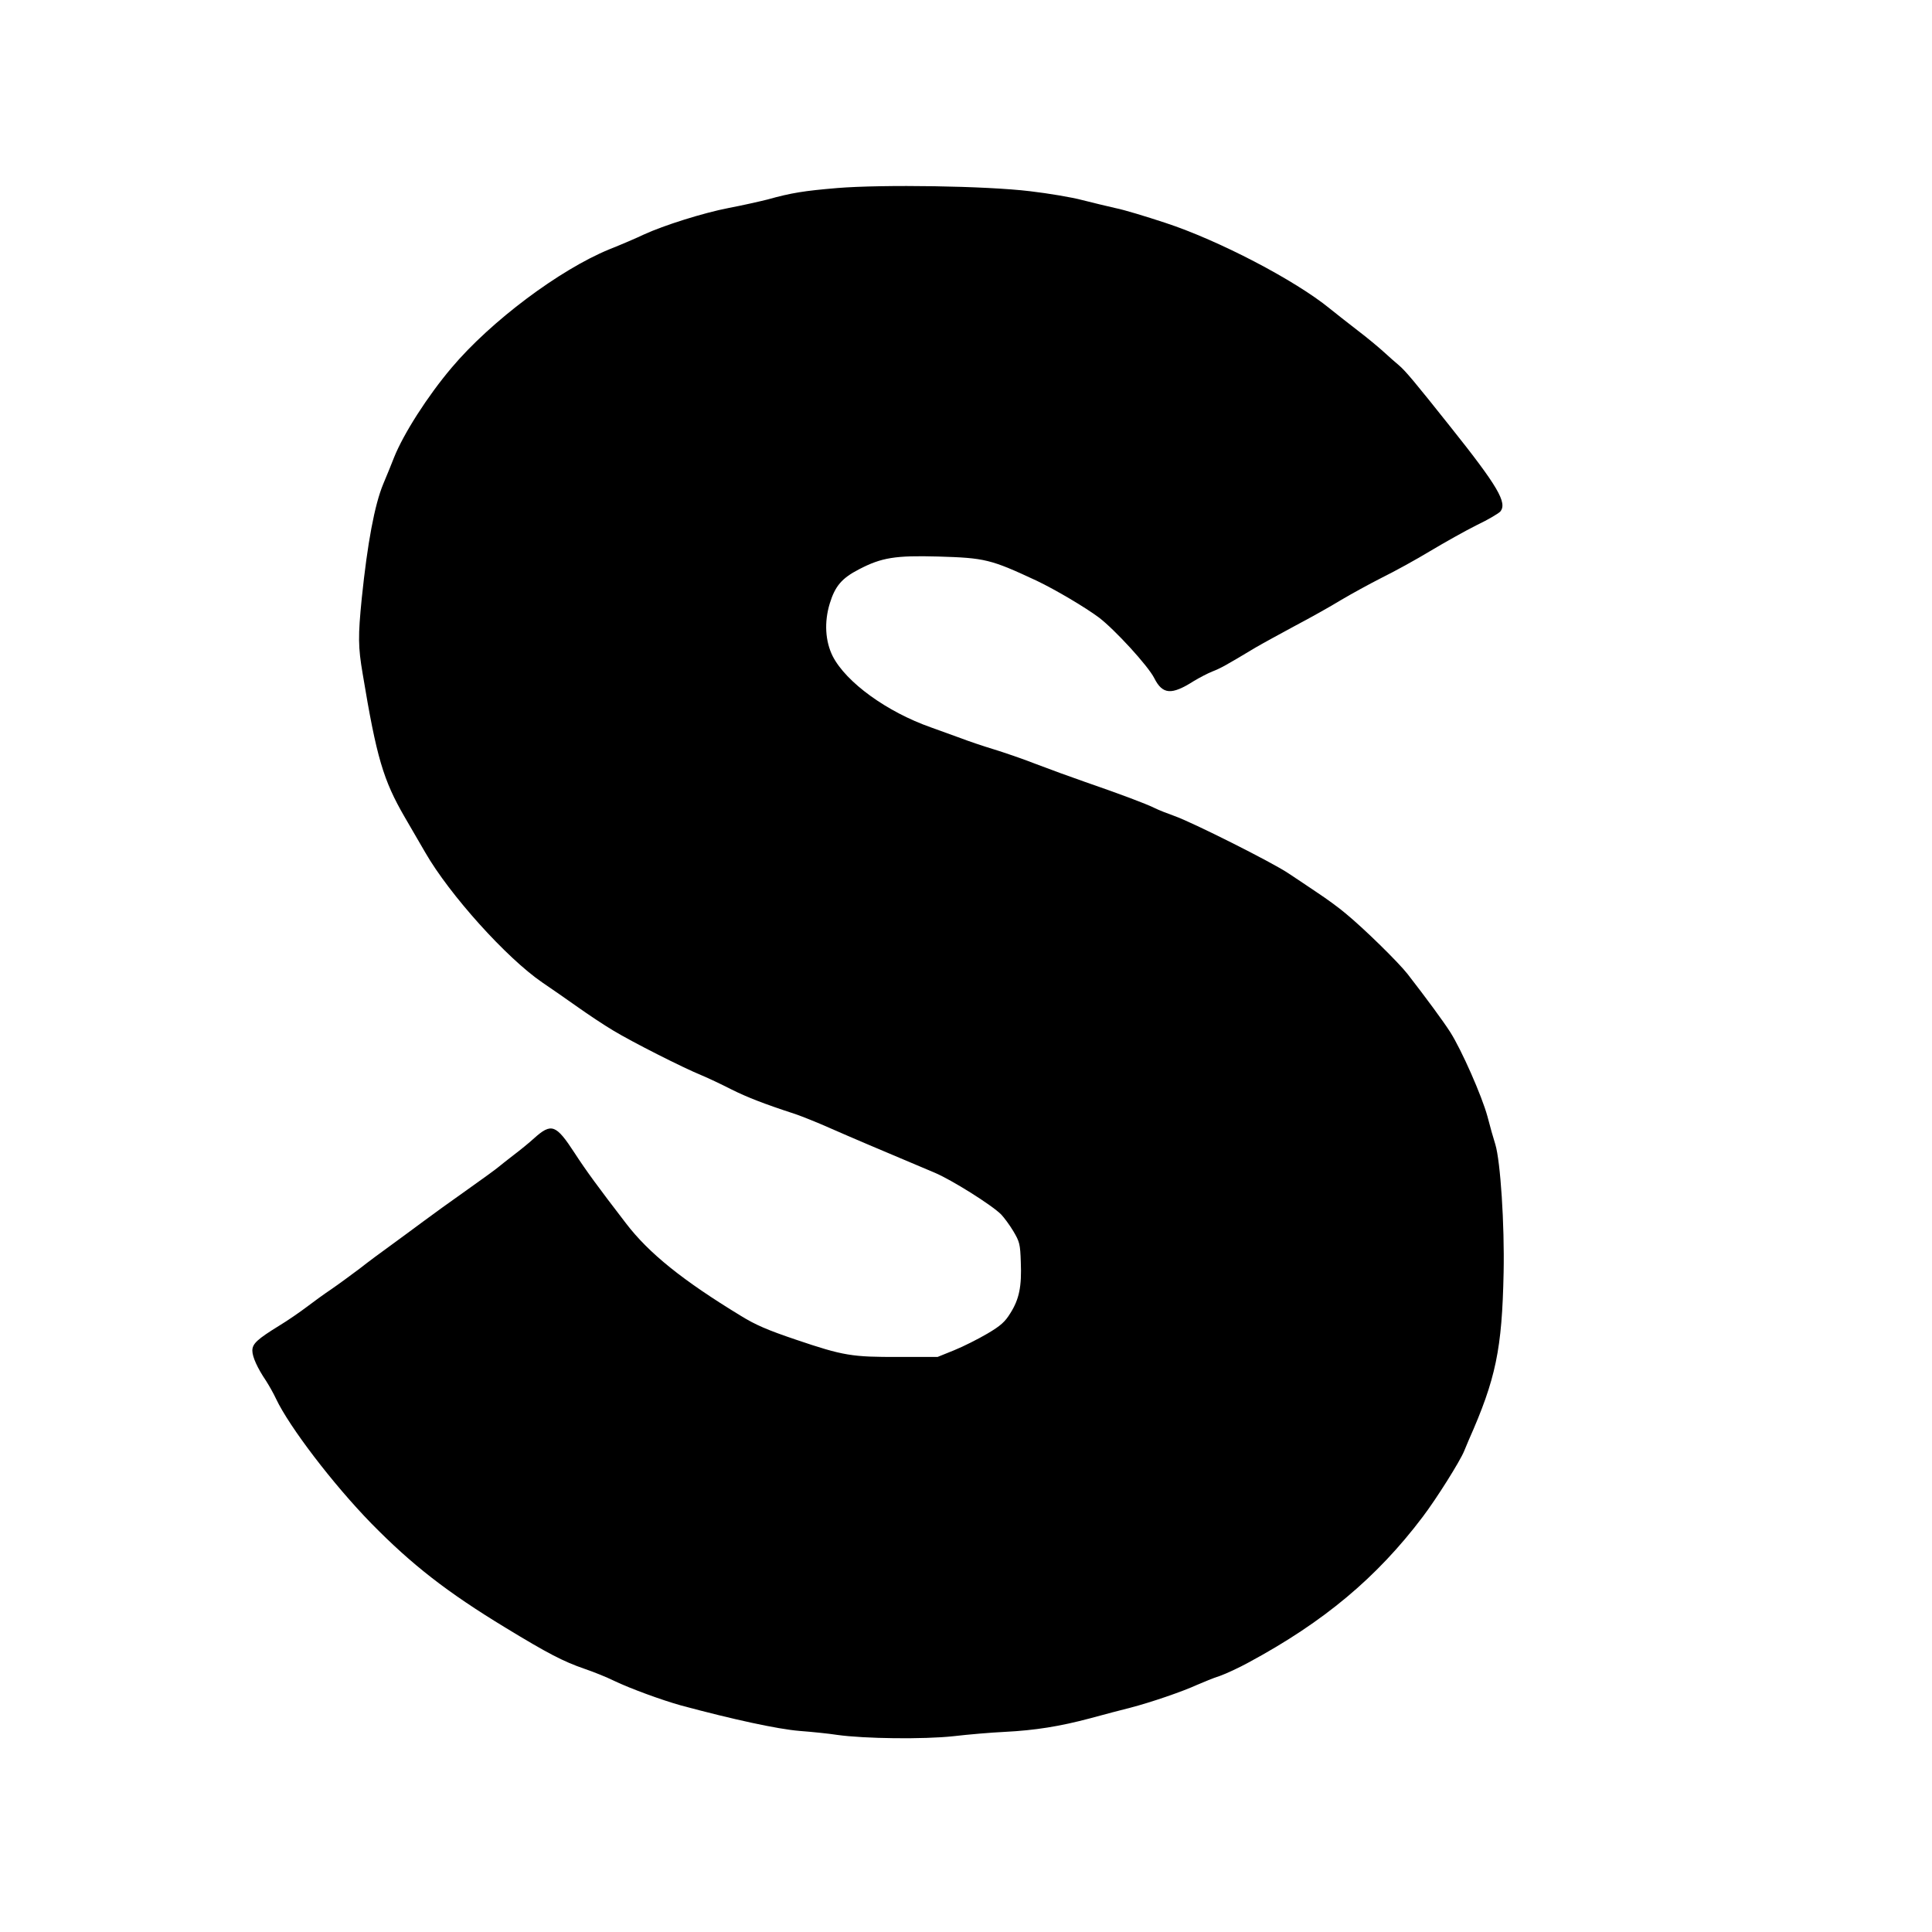
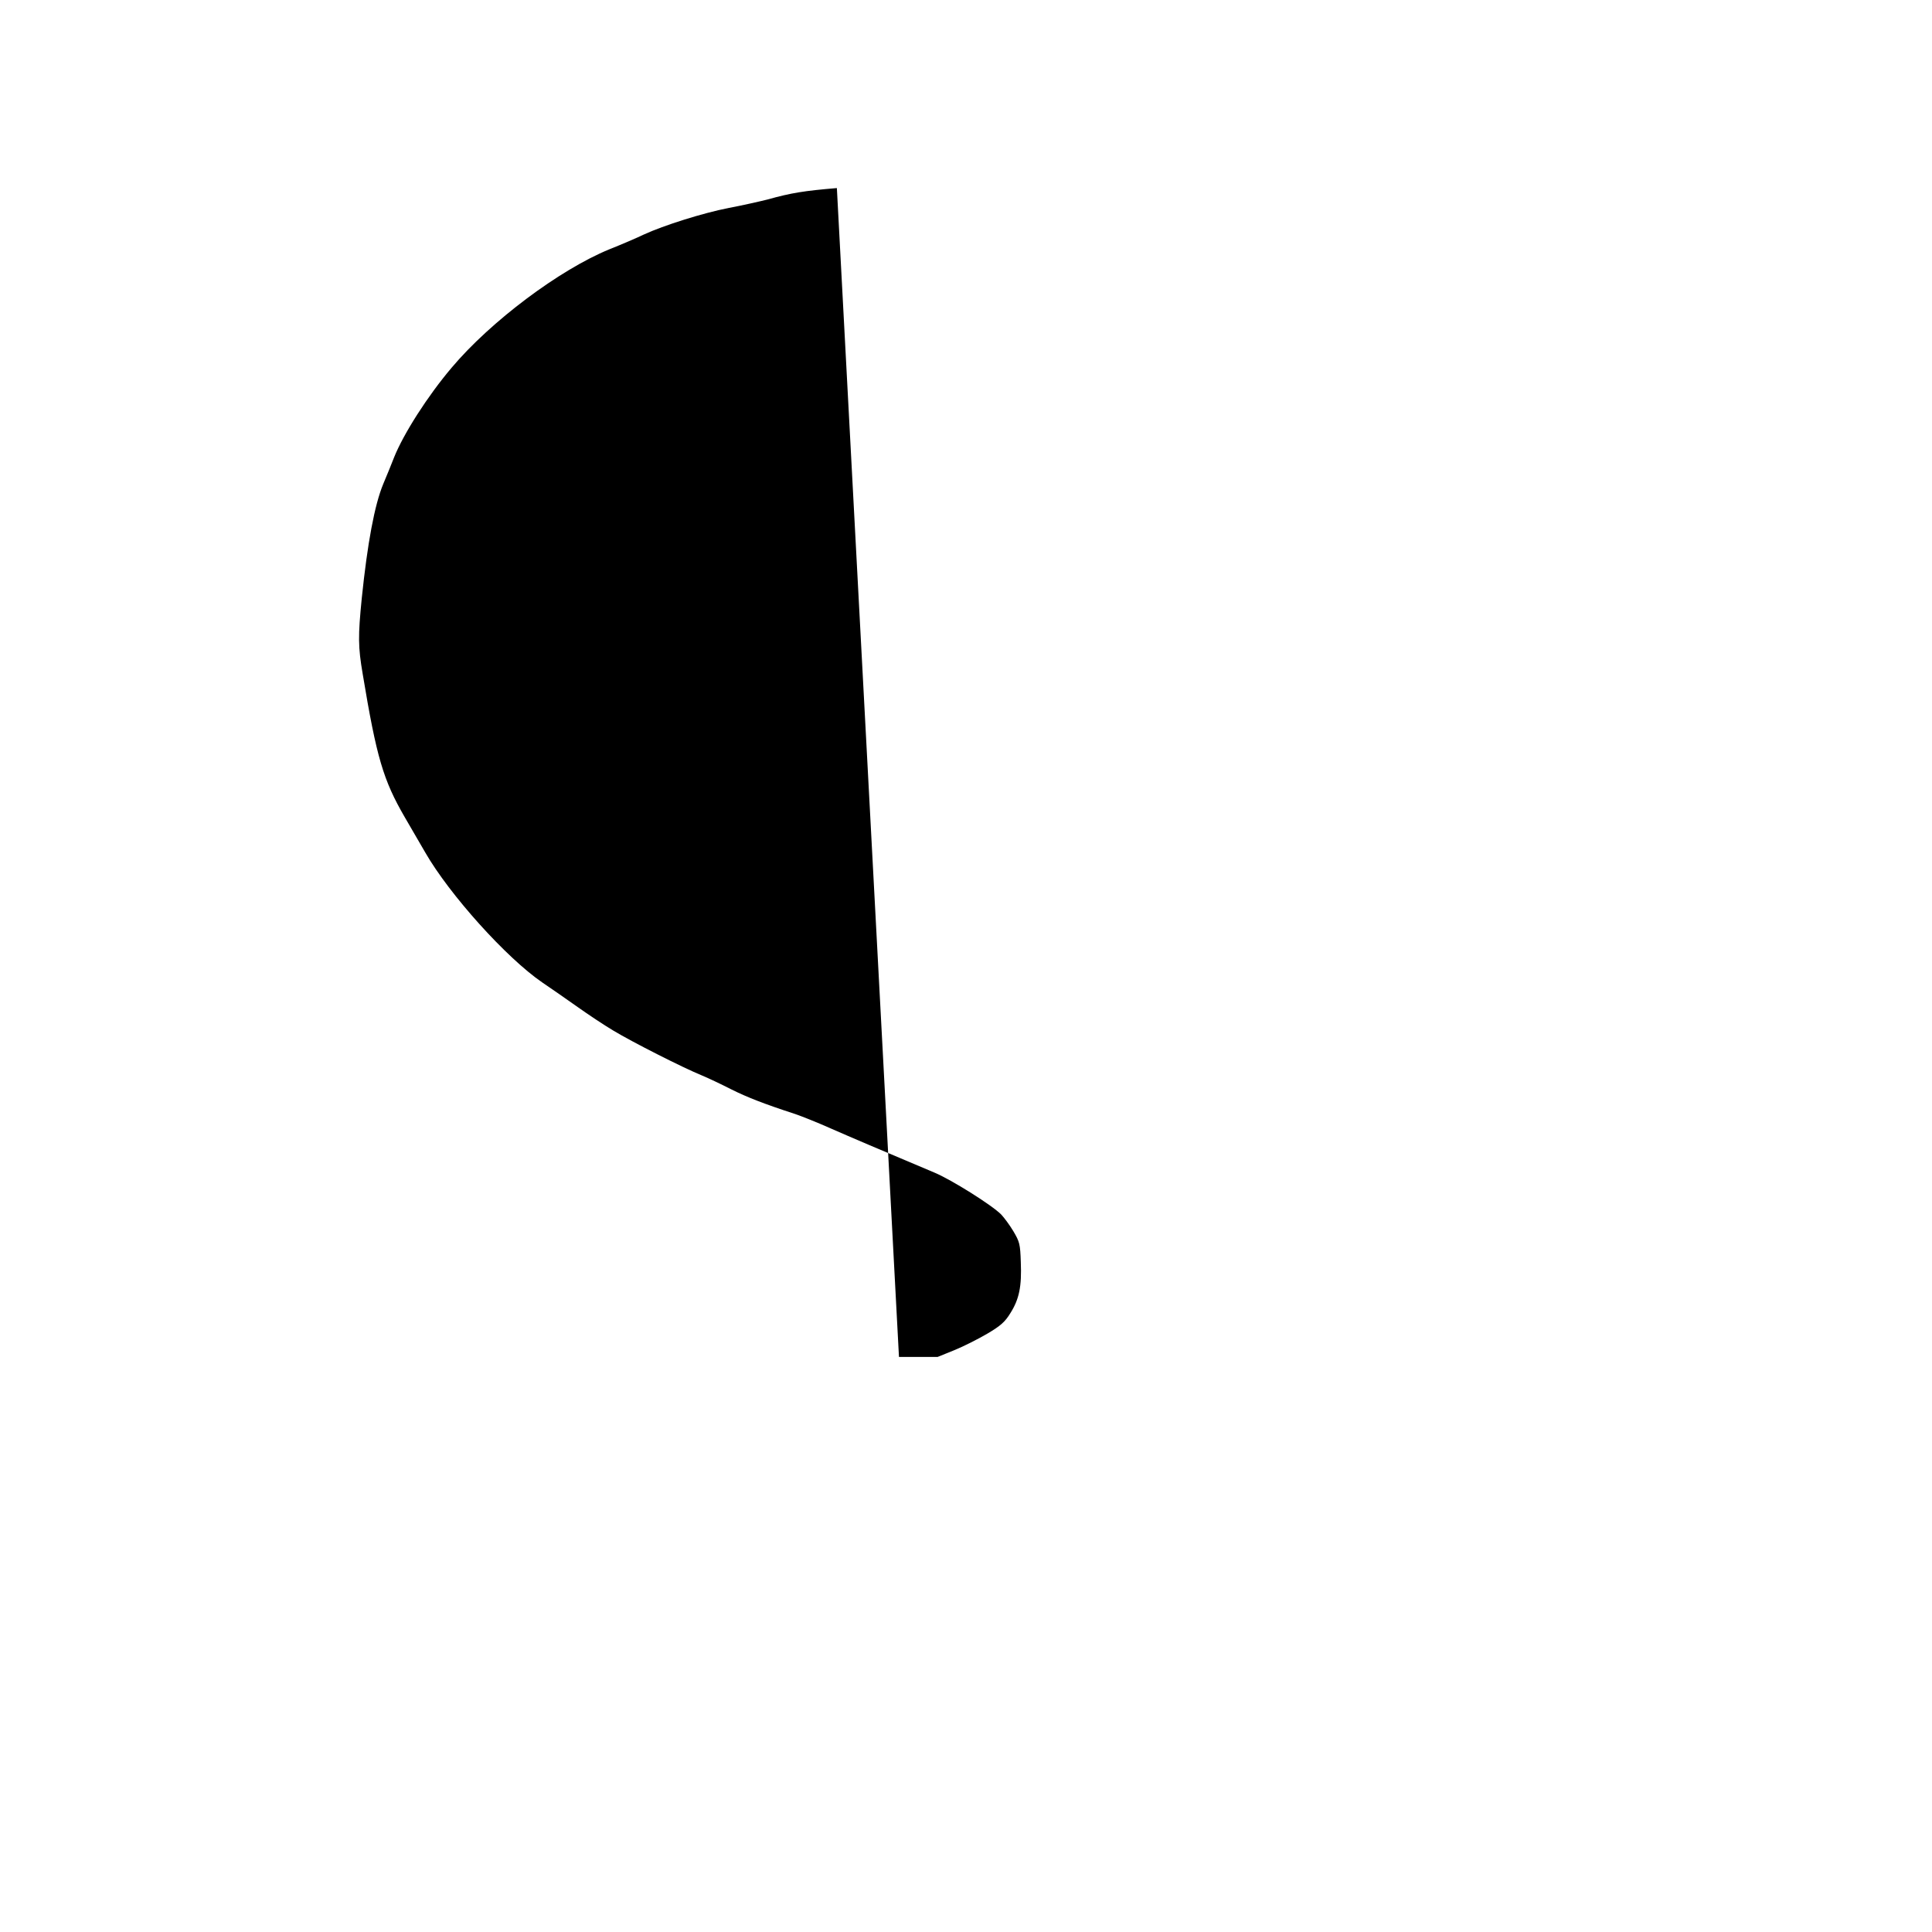
<svg xmlns="http://www.w3.org/2000/svg" version="1.0" width="980pt" height="980pt" viewBox="0 0 980 980" preserveAspectRatio="xMidYMid meet">
  <g transform="translate(0,980) scale(0.1,-0.1)" fill="#000000" stroke="none">
-     <path d="M4245 8846 c-166 -14 -230 -24 -352 -58 -40 -10 -128 -30 -197 -43 -129 -25 -329 -88 -431 -135 -33 -16 -112 -50 -175 -75 -251 -103 -600 -364 -799 -600 -122 -144 -244 -335 -292 -455 -12 -30 -36 -91 -55 -135 -44 -106 -80 -299 -109 -580 -19 -192 -19 -245 5 -385 70 -422 104 -537 213 -725 38 -66 85 -147 104 -179 123 -214 412 -535 593 -659 47 -32 128 -88 180 -125 52 -37 133 -91 180 -119 96 -58 352 -188 450 -228 36 -15 103 -47 150 -71 78 -39 167 -74 324 -125 32 -11 113 -43 180 -73 107 -47 234 -101 526 -224 86 -36 292 -165 339 -213 14 -15 42 -52 61 -84 32 -54 35 -65 38 -158 5 -122 -8 -187 -53 -258 -27 -44 -49 -64 -117 -104 -46 -27 -121 -65 -168 -84 l-84 -34 -196 0 c-238 -1 -282 6 -521 87 -145 49 -206 75 -282 122 -294 179 -466 317 -582 469 -140 182 -203 268 -260 356 -95 146 -118 154 -206 75 -25 -23 -72 -61 -105 -86 -32 -25 -67 -52 -76 -60 -9 -8 -80 -60 -158 -115 -78 -55 -178 -127 -222 -160 -44 -33 -118 -87 -163 -120 -46 -33 -119 -87 -162 -121 -44 -33 -108 -80 -143 -104 -36 -24 -92 -65 -125 -90 -33 -25 -95 -68 -138 -94 -112 -69 -137 -92 -137 -127 0 -32 26 -89 70 -154 14 -22 37 -62 50 -90 67 -142 289 -433 483 -632 206 -210 384 -349 682 -530 212 -129 292 -171 400 -208 44 -15 112 -42 150 -61 84 -40 243 -98 340 -125 264 -71 490 -120 600 -129 66 -5 152 -14 190 -20 141 -20 441 -23 590 -7 77 9 194 19 260 22 157 8 281 28 435 69 69 19 161 43 205 54 100 26 262 81 338 116 32 14 83 35 115 45 31 11 98 42 147 69 380 205 649 430 881 737 70 92 190 283 211 335 8 19 18 44 23 55 138 311 169 461 177 850 5 244 -16 564 -42 650 -9 28 -27 91 -40 142 -28 103 -131 337 -189 428 -36 56 -119 169 -216 294 -46 59 -220 230 -315 308 -33 28 -96 74 -140 103 -44 30 -112 75 -151 101 -82 55 -486 258 -577 290 -34 12 -80 30 -102 41 -45 22 -170 69 -355 133 -69 24 -179 64 -244 89 -66 26 -163 59 -215 75 -53 16 -127 41 -166 56 -38 14 -107 39 -152 55 -225 79 -431 229 -499 361 -38 76 -44 173 -15 268 27 88 61 128 148 173 115 60 185 71 401 65 239 -7 267 -14 501 -123 96 -46 245 -134 316 -187 80 -61 249 -245 280 -307 42 -83 87 -87 200 -15 28 17 70 39 95 49 43 17 65 29 220 122 36 21 126 70 200 110 74 39 178 97 230 129 52 31 147 83 210 115 63 31 174 92 245 135 72 43 177 102 235 131 59 28 112 60 120 69 37 44 -12 128 -252 429 -182 229 -229 285 -262 313 -17 14 -51 44 -76 67 -25 23 -85 73 -135 111 -49 38 -112 87 -140 110 -175 143 -563 346 -835 435 -97 32 -209 66 -250 74 -41 9 -118 28 -170 41 -52 14 -171 34 -265 45 -223 27 -747 35 -980 16z" />
+     <path d="M4245 8846 c-166 -14 -230 -24 -352 -58 -40 -10 -128 -30 -197 -43 -129 -25 -329 -88 -431 -135 -33 -16 -112 -50 -175 -75 -251 -103 -600 -364 -799 -600 -122 -144 -244 -335 -292 -455 -12 -30 -36 -91 -55 -135 -44 -106 -80 -299 -109 -580 -19 -192 -19 -245 5 -385 70 -422 104 -537 213 -725 38 -66 85 -147 104 -179 123 -214 412 -535 593 -659 47 -32 128 -88 180 -125 52 -37 133 -91 180 -119 96 -58 352 -188 450 -228 36 -15 103 -47 150 -71 78 -39 167 -74 324 -125 32 -11 113 -43 180 -73 107 -47 234 -101 526 -224 86 -36 292 -165 339 -213 14 -15 42 -52 61 -84 32 -54 35 -65 38 -158 5 -122 -8 -187 -53 -258 -27 -44 -49 -64 -117 -104 -46 -27 -121 -65 -168 -84 l-84 -34 -196 0 z" />
  </g>
</svg>